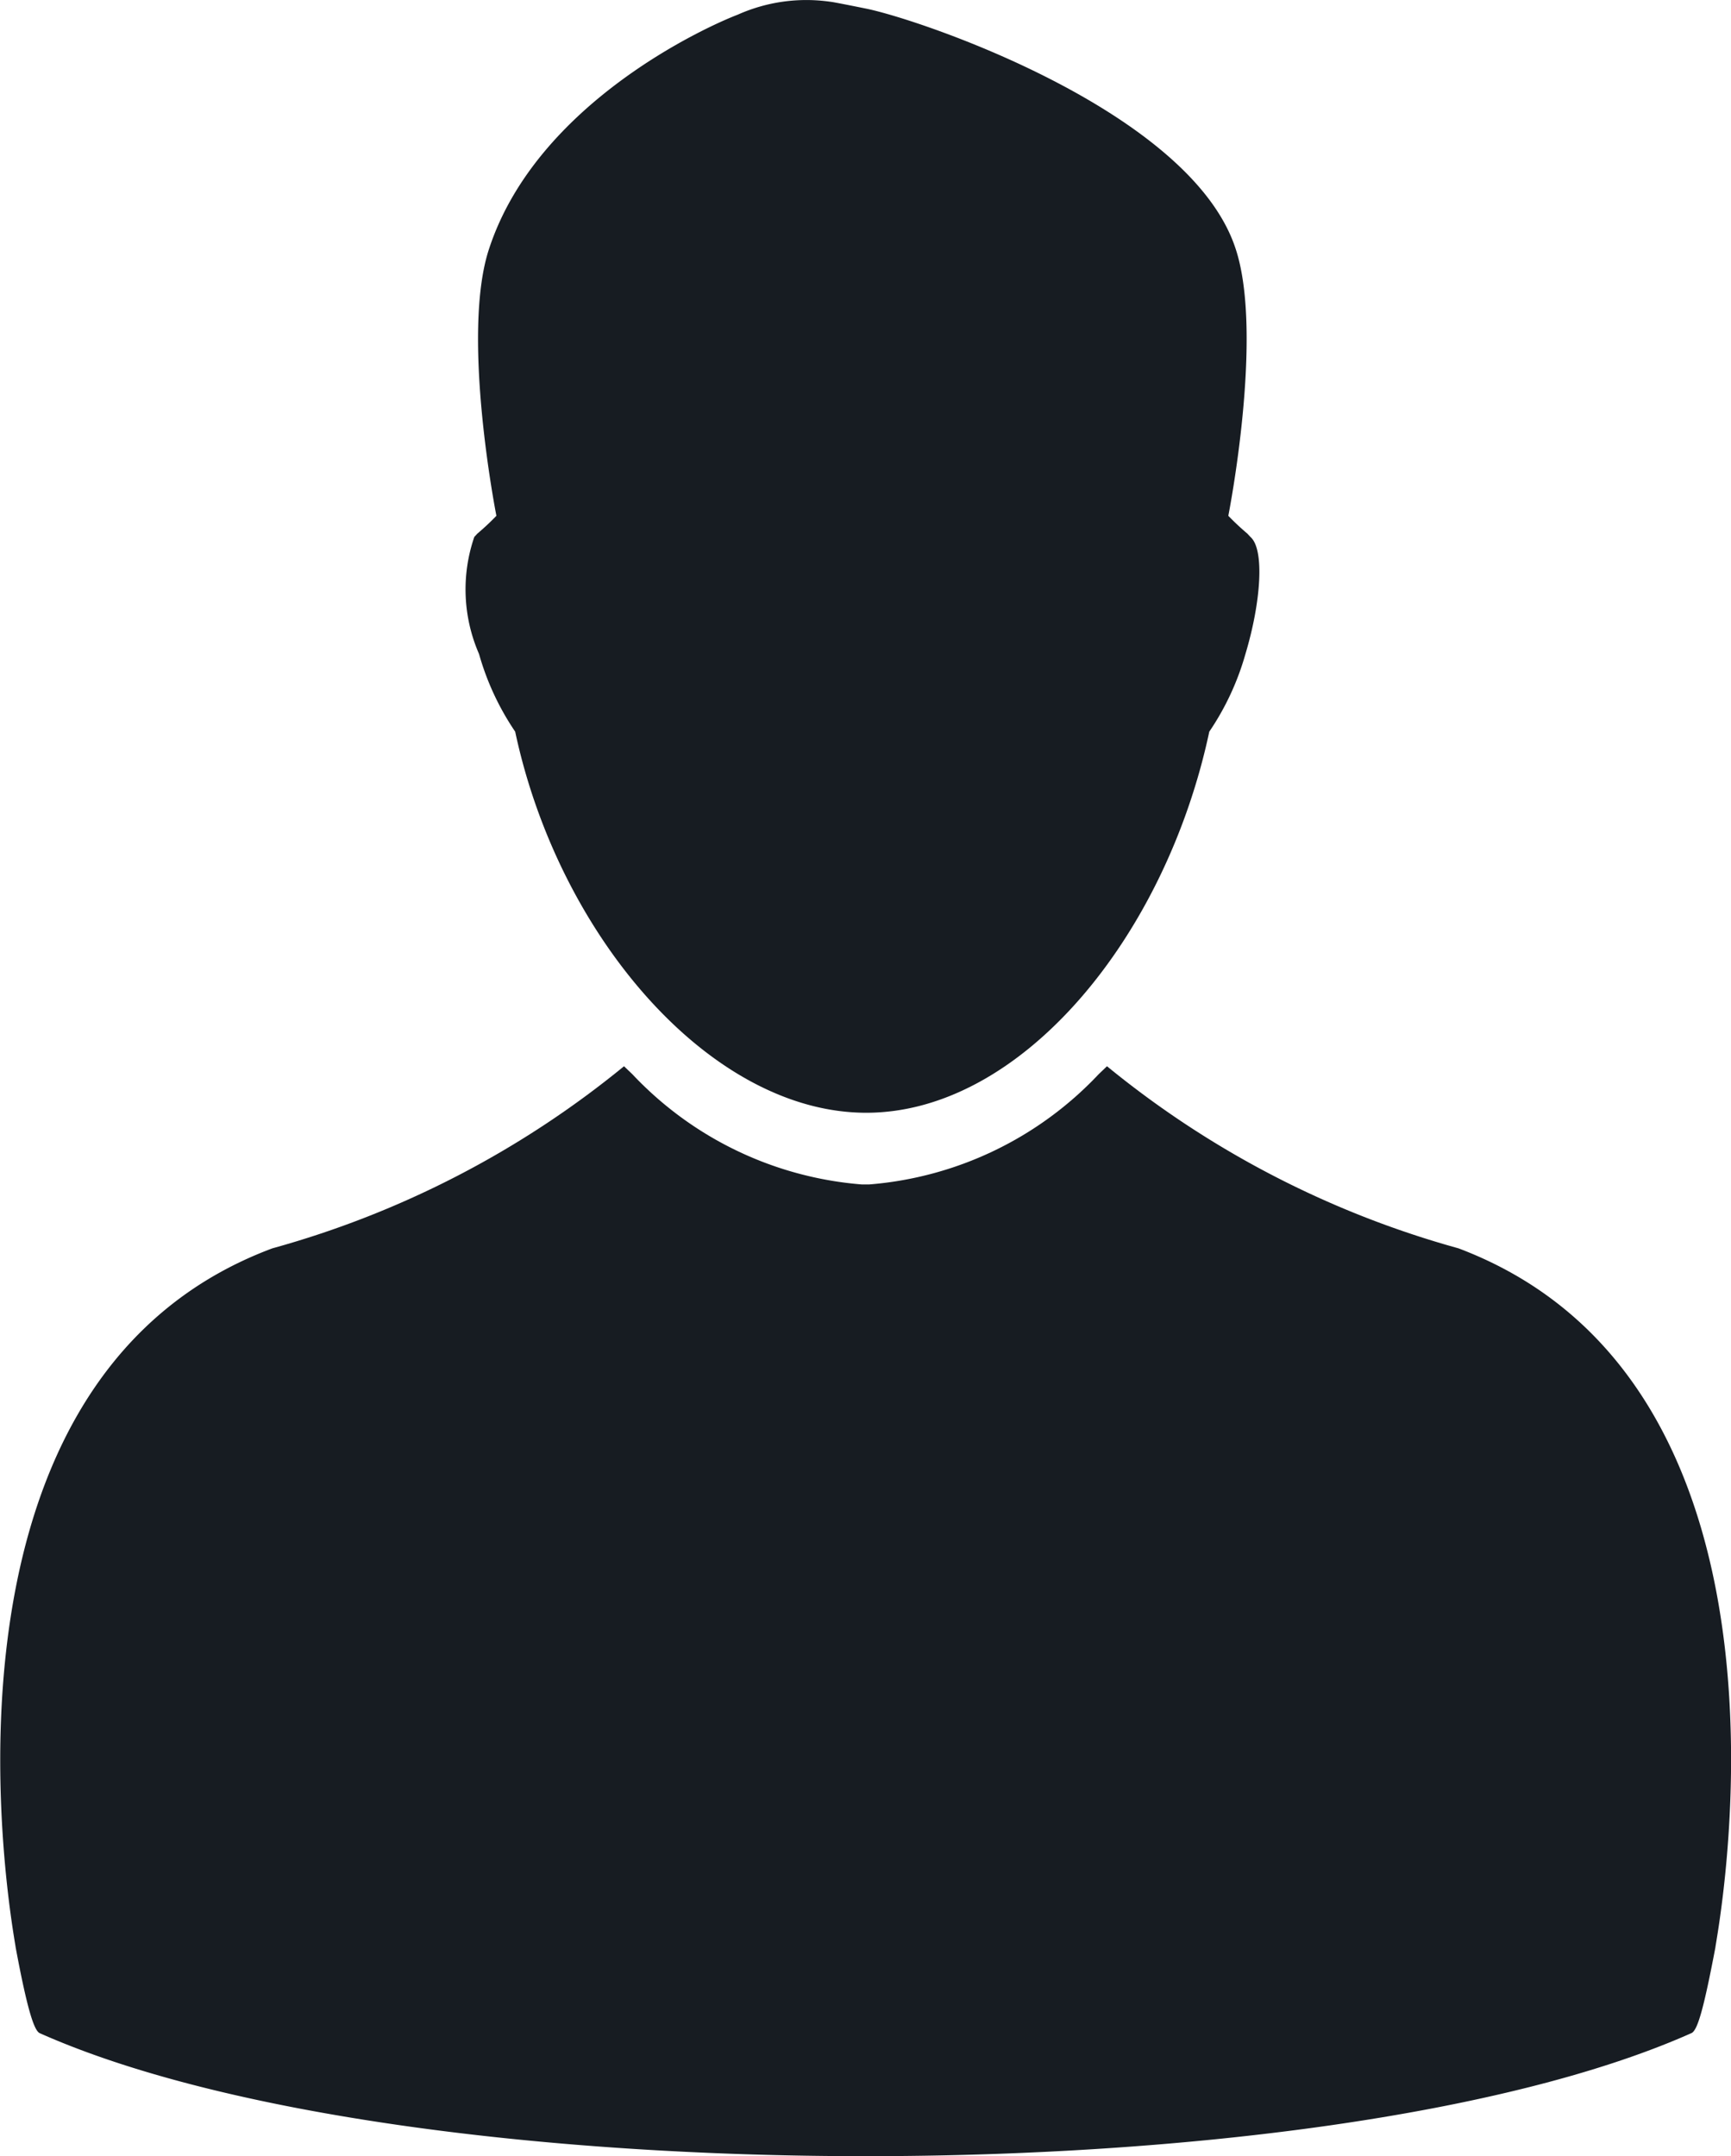
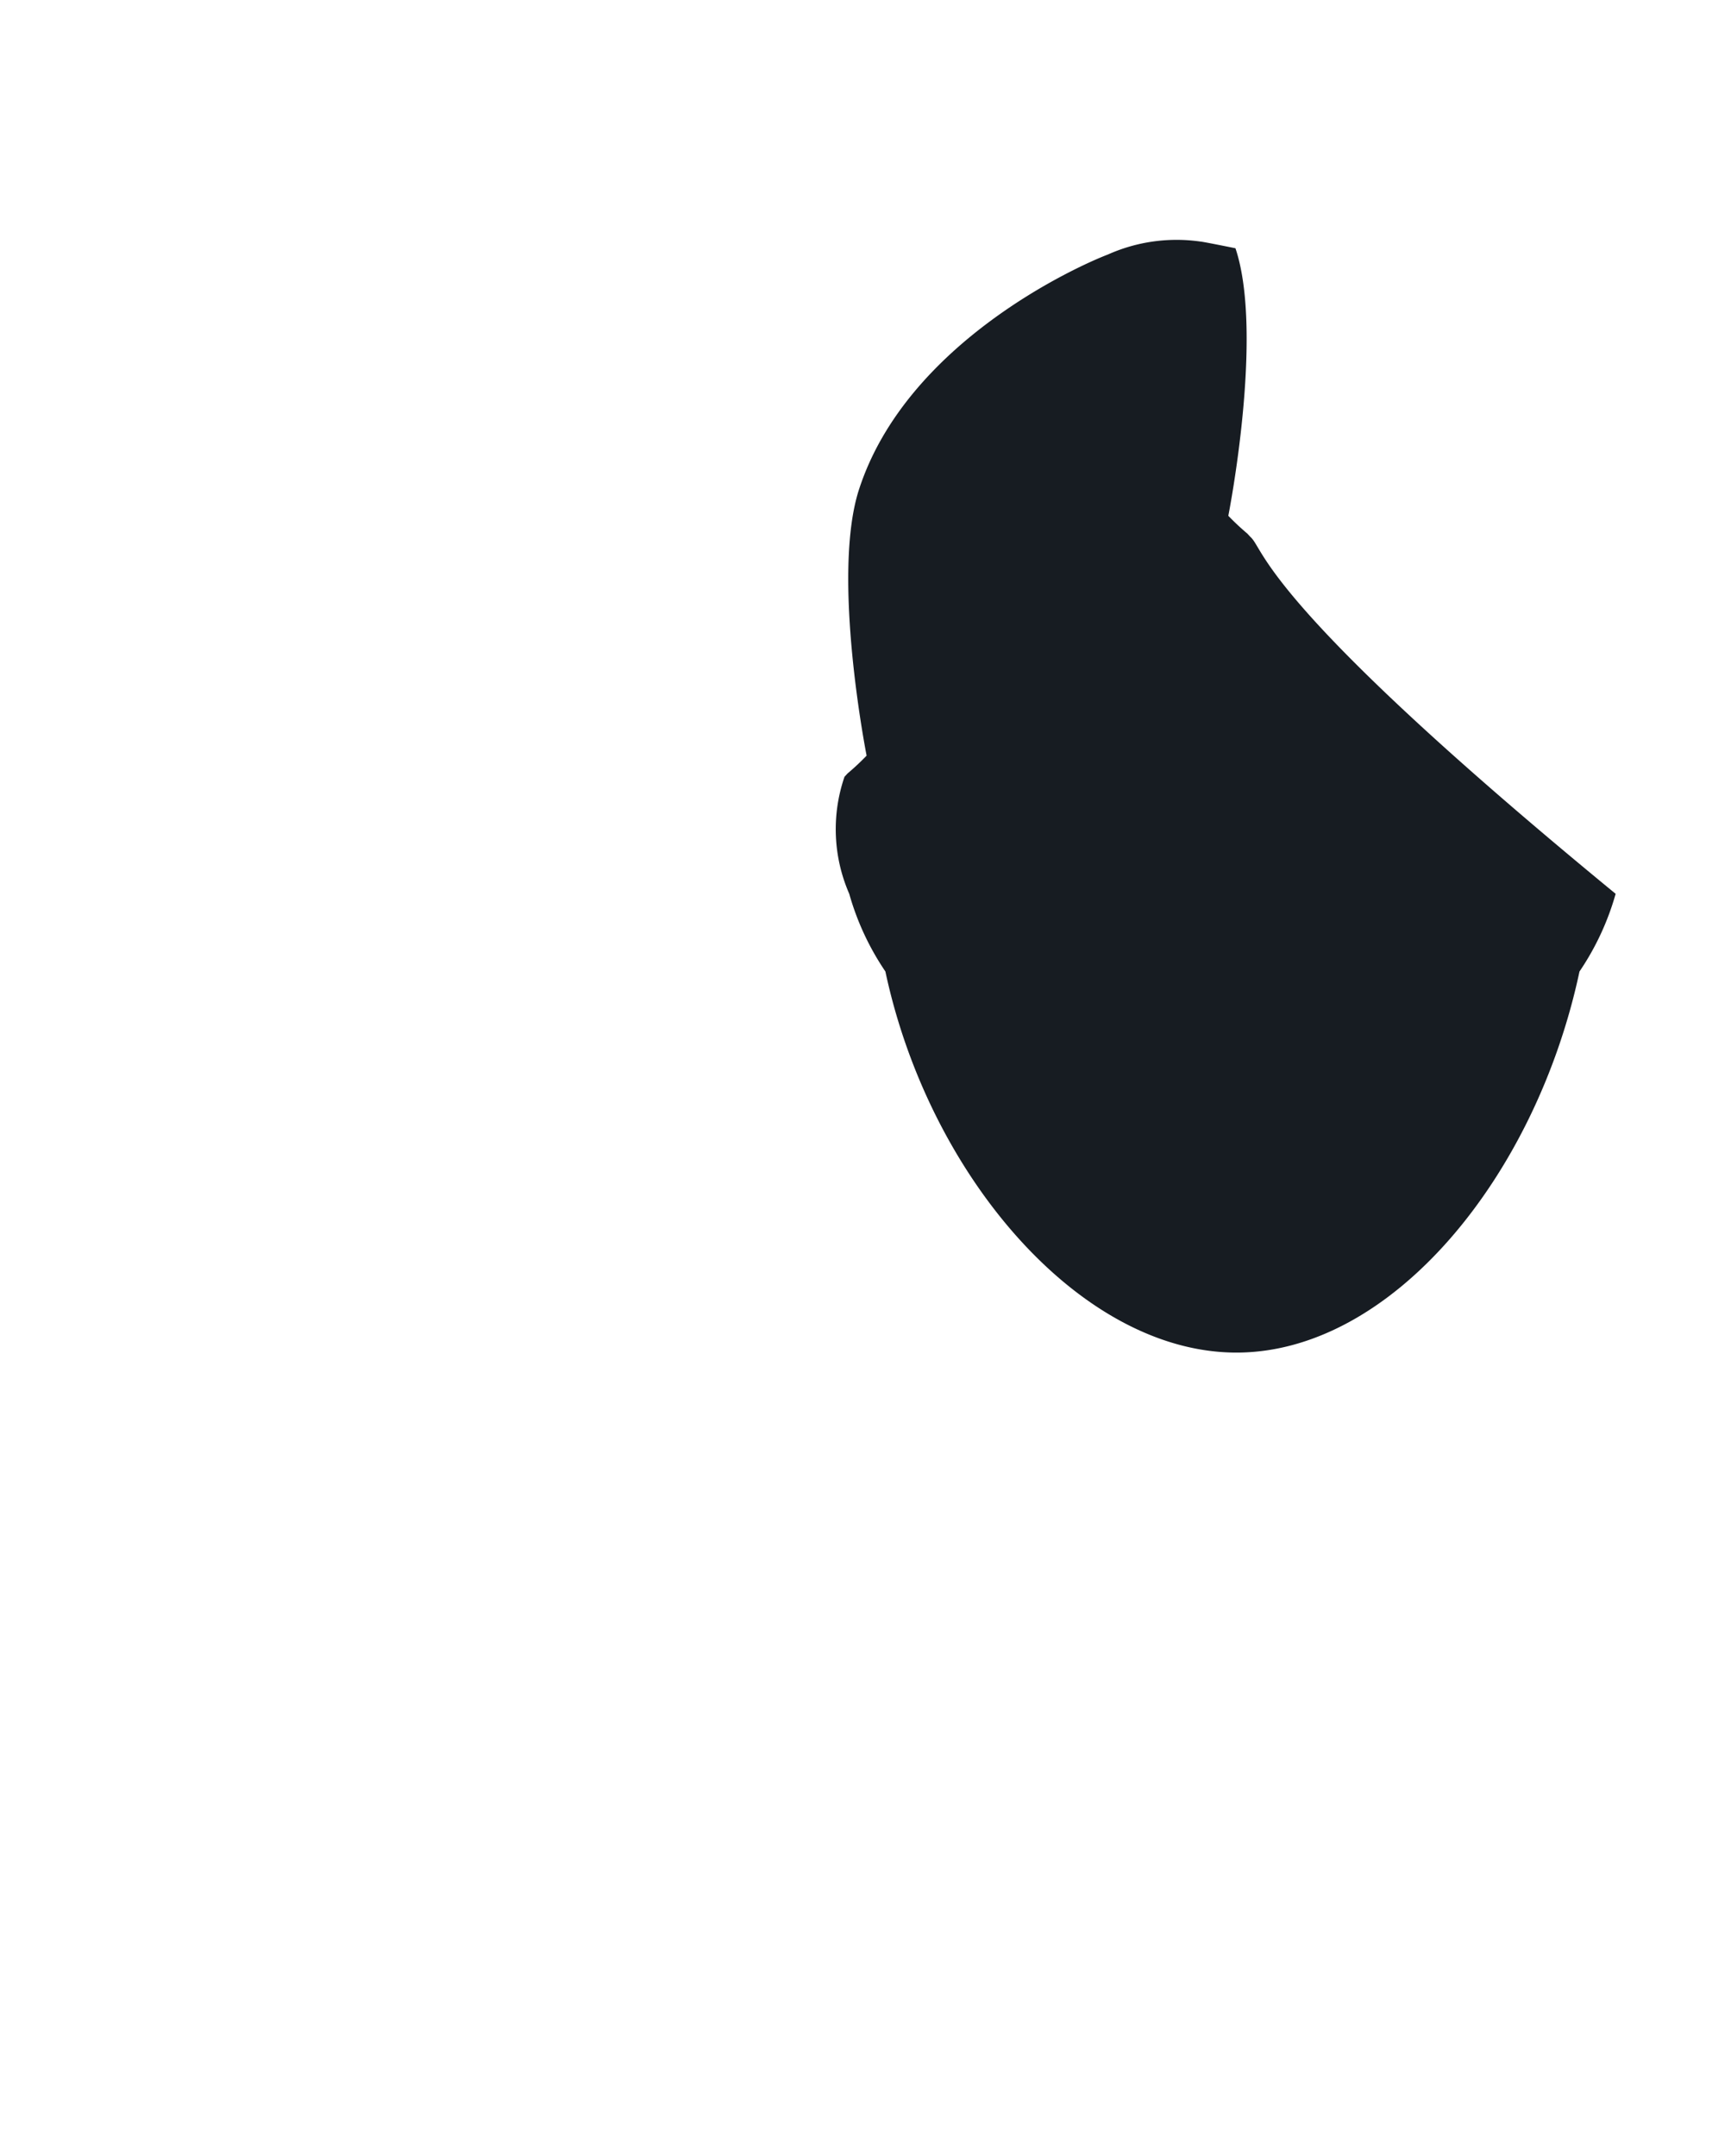
<svg xmlns="http://www.w3.org/2000/svg" width="28.106" height="35" viewBox="0 0 28.106 35">
  <defs>
    <style>.a{fill:#171c22;}</style>
  </defs>
  <g transform="translate(-48.026 0)">
    <g transform="translate(48.026 0)">
-       <path class="a" d="M71.708,244.118A15.543,15.543,0,0,1,66,241.162l-.135.129a5.743,5.743,0,0,1-3.729,1.79h-.114a5.743,5.743,0,0,1-3.729-1.79l-.135-.129a15.543,15.543,0,0,1-5.71,2.956c-5.954,2.224-4.166,11.276-4.168,11.346.188,1.008.3,1.355.392,1.394,5.979,2.662,20.836,2.662,26.815,0,.1-.039.2-.385.392-1.394C75.874,255.394,77.686,246.378,71.708,244.118Z" transform="translate(-48.026 -223.854)" />
-       <path class="a" d="M166.123,8.716l-.05-.054a4.141,4.141,0,0,1-.309-.289s.584-2.948.116-4.343C165.144,1.8,160.75.311,159.869.137c0,0-.536-.109-.57-.109a2.731,2.731,0,0,0-1.5.21c-.523.2-3.259,1.442-4.035,3.792-.469,1.394.116,4.343.116,4.343a4.145,4.145,0,0,1-.309.289l-.05.054a2.621,2.621,0,0,0,.077,1.9,4.347,4.347,0,0,0,.587,1.261c.711,3.337,3.182,6.186,5.7,6.186s4.859-2.849,5.57-6.186a4.344,4.344,0,0,0,.587-1.261C166.294,9.778,166.356,8.918,166.123,8.716Z" transform="translate(-145.82 0)" />
+       <path class="a" d="M166.123,8.716l-.05-.054a4.141,4.141,0,0,1-.309-.289s.584-2.948.116-4.343c0,0-.536-.109-.57-.109a2.731,2.731,0,0,0-1.5.21c-.523.2-3.259,1.442-4.035,3.792-.469,1.394.116,4.343.116,4.343a4.145,4.145,0,0,1-.309.289l-.05.054a2.621,2.621,0,0,0,.077,1.9,4.347,4.347,0,0,0,.587,1.261c.711,3.337,3.182,6.186,5.7,6.186s4.859-2.849,5.57-6.186a4.344,4.344,0,0,0,.587-1.261C166.294,9.778,166.356,8.918,166.123,8.716Z" transform="translate(-145.82 0)" />
    </g>
  </g>
</svg>